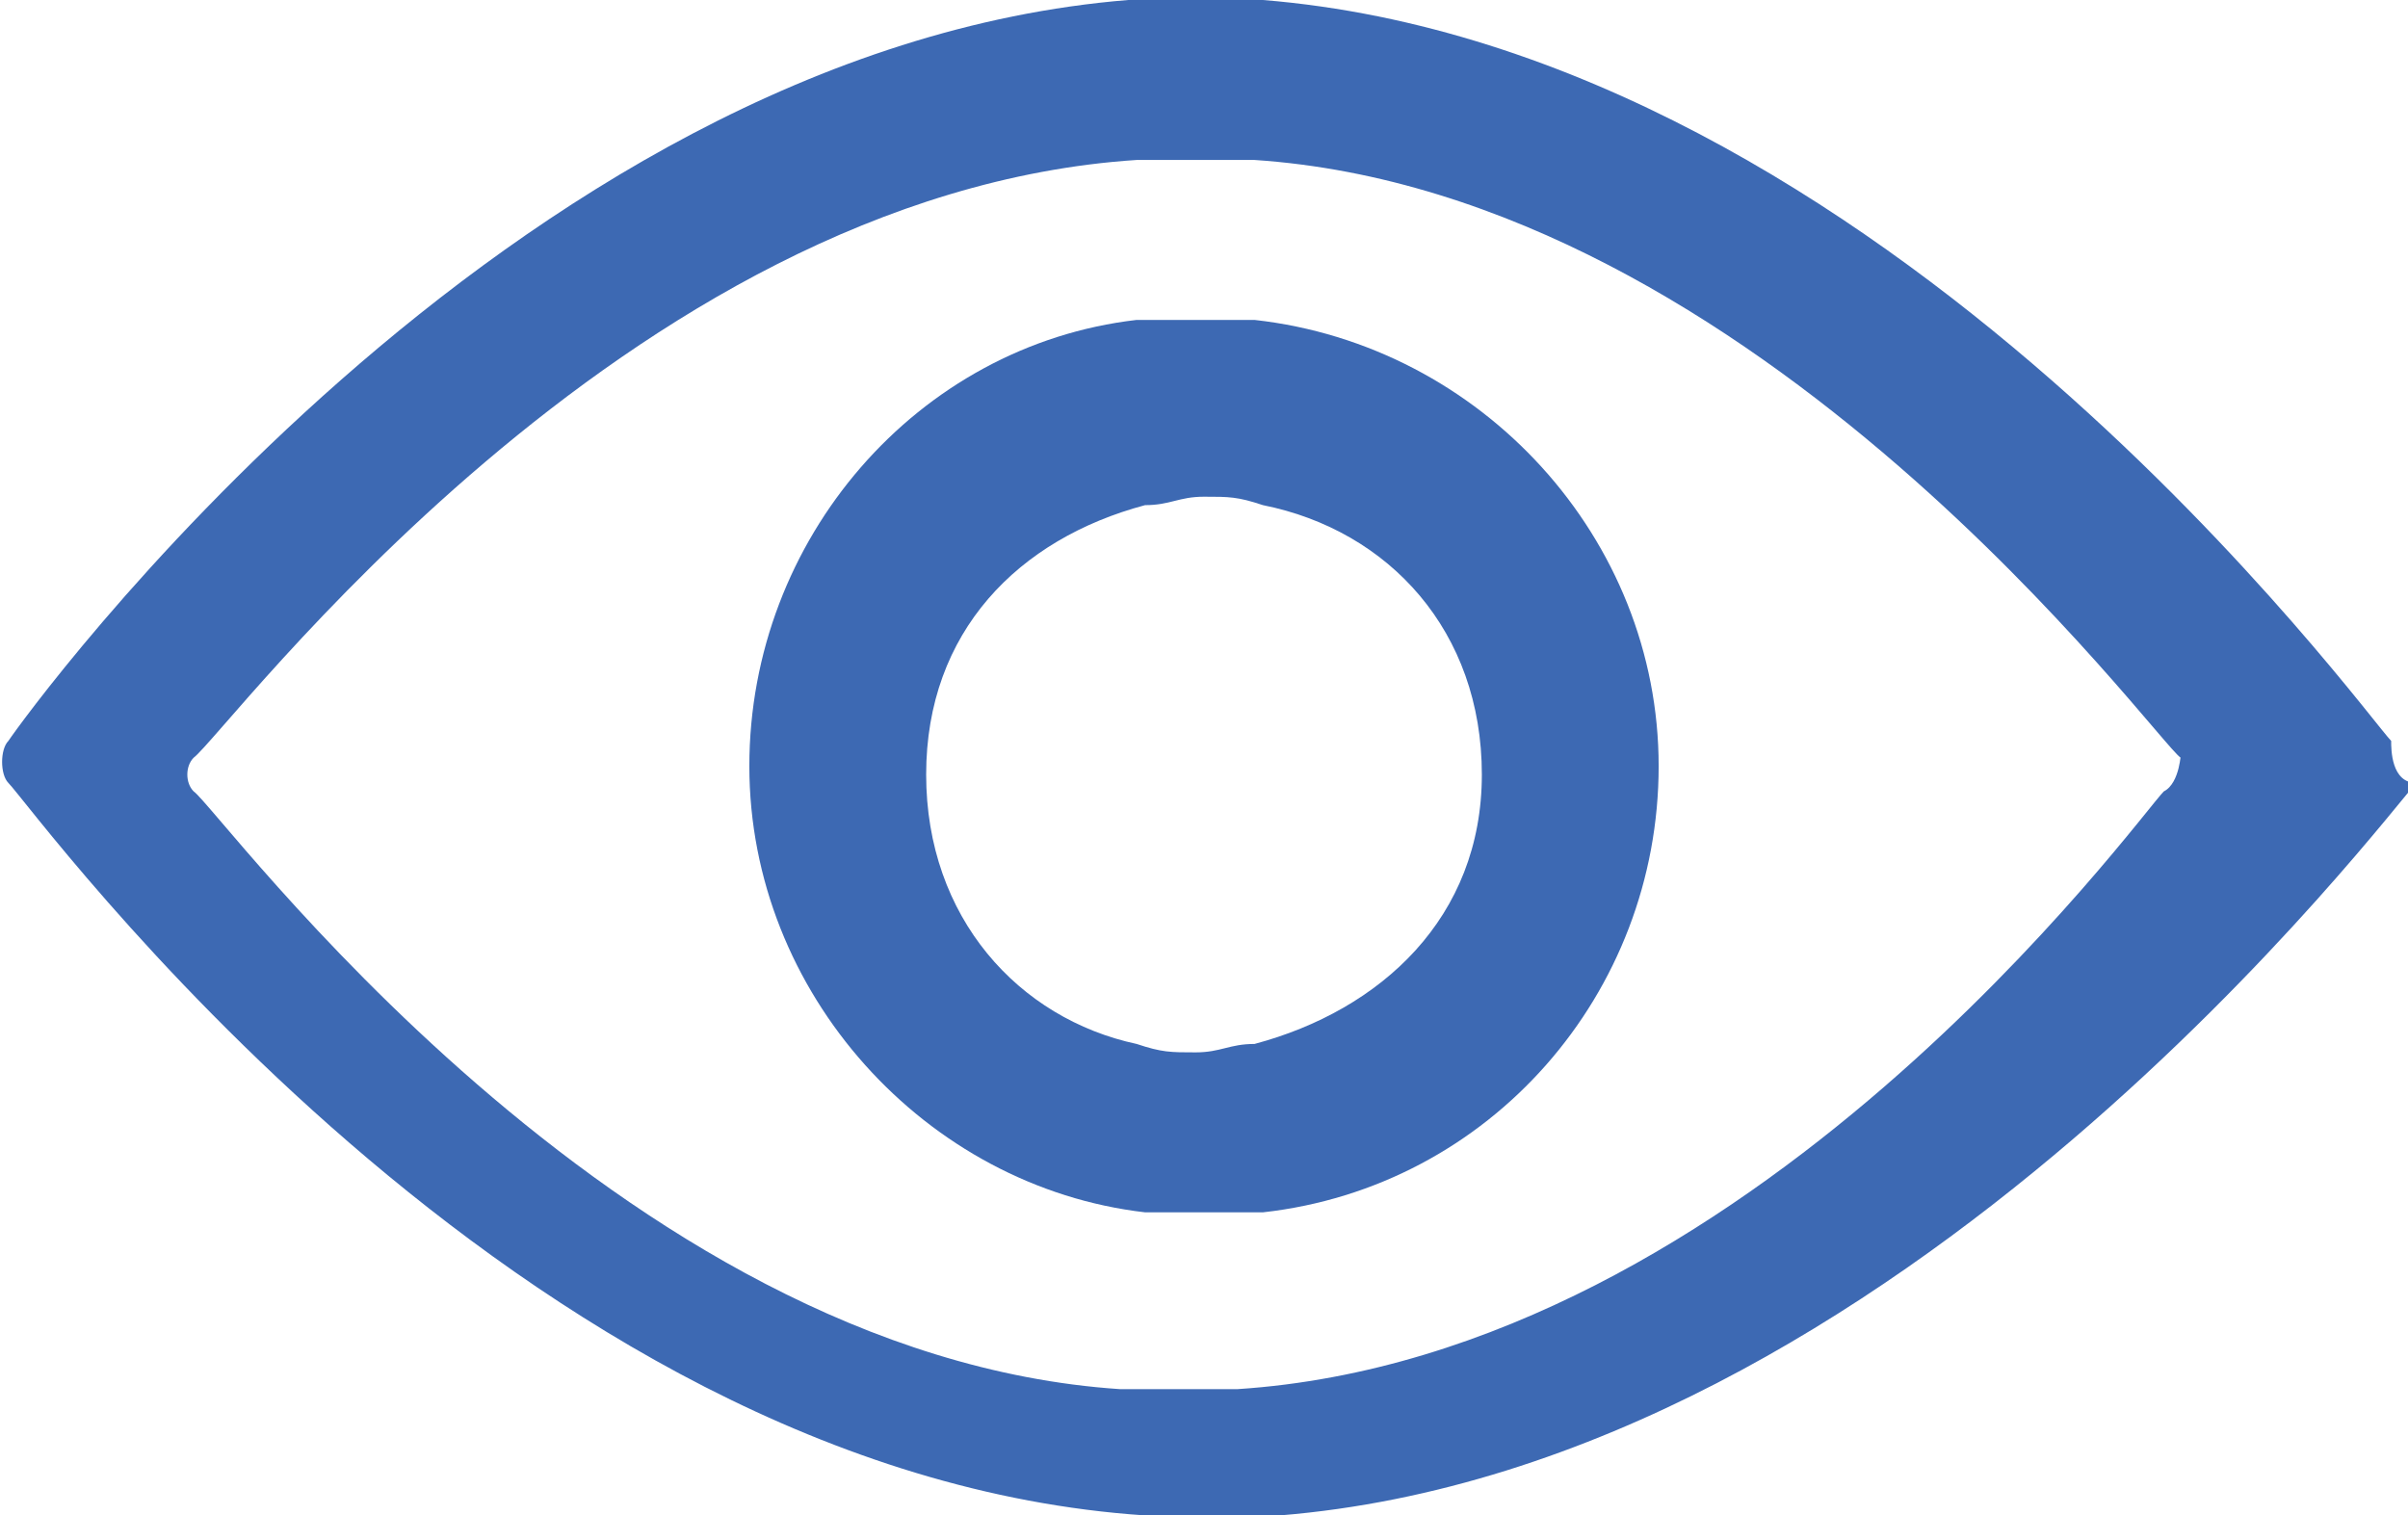
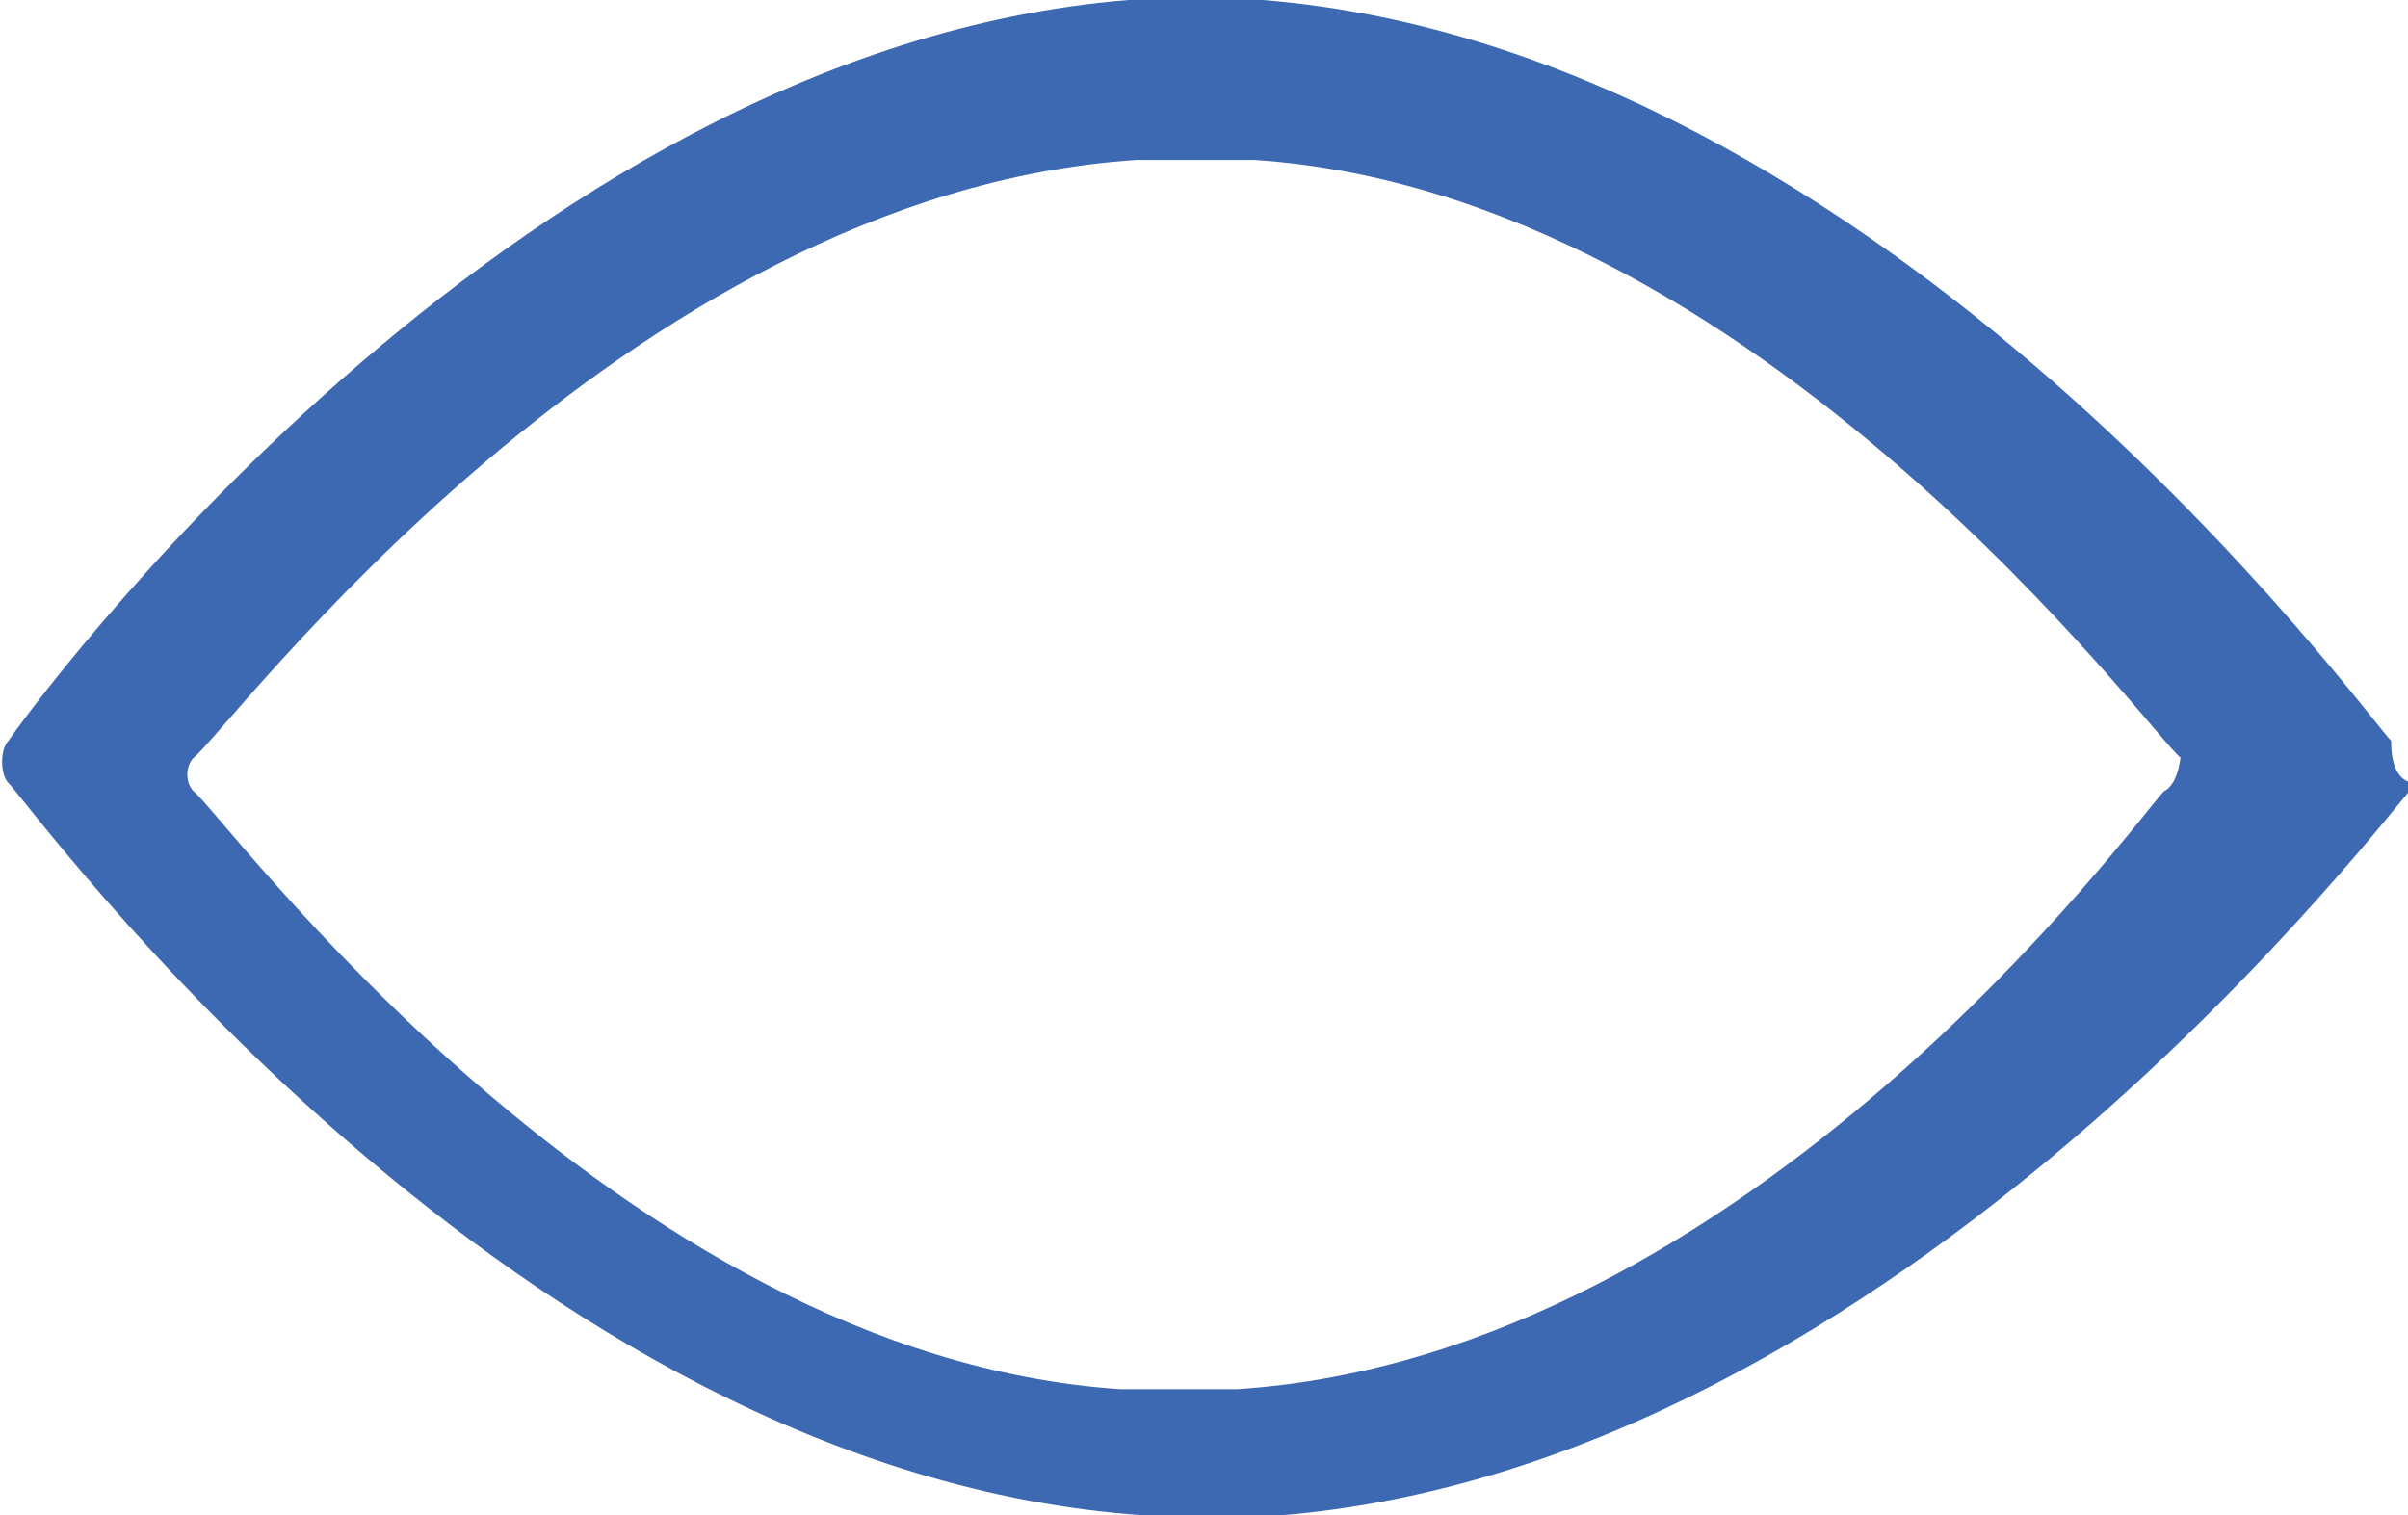
<svg xmlns="http://www.w3.org/2000/svg" viewBox="0 0 28.6 18">
  <title>Third Aye Studio</title>
-   <path fill="#3d69b3" d="M14.9 3.8h-1.4c-2.6.3-4.6 2.6-4.6 5.3s2.1 5 4.7 5.3H15c2.7-.3 4.7-2.6 4.7-5.3s-2.1-5-4.8-5.3zm0 8.6c-.3 0-.4.1-.7.1-.3 0-.4 0-.7-.1-1.4-.3-2.5-1.5-2.5-3.2s1.1-2.8 2.6-3.2c.3 0 .4-.1.7-.1.3 0 .4 0 .7.1 1.5.3 2.6 1.5 2.6 3.2s-1.2 2.8-2.7 3.2z" />
  <path fill="#3d69b3" d="M28.4 8.8C28.1 8.5 22.4.6 15 0h-1.6C6 .6.3 8.5.1 8.8c-.1.1-.1.4 0 .5.3.3 6 8.2 13.5 8.7h1.6c7.4-.6 13.2-8.4 13.5-8.7-.3 0-.3-.4-.3-.5zm-2.7.6c-.3.3-4.9 6.7-11 7.1h-1.4c-6-.4-10.7-6.9-11-7.1-.1-.1-.1-.3 0-.4.4-.3 5.1-6.7 11.2-7.1h1.4c6 .4 10.7 6.9 11 7.1 0-.1 0 .3-.2.4z" />
</svg>